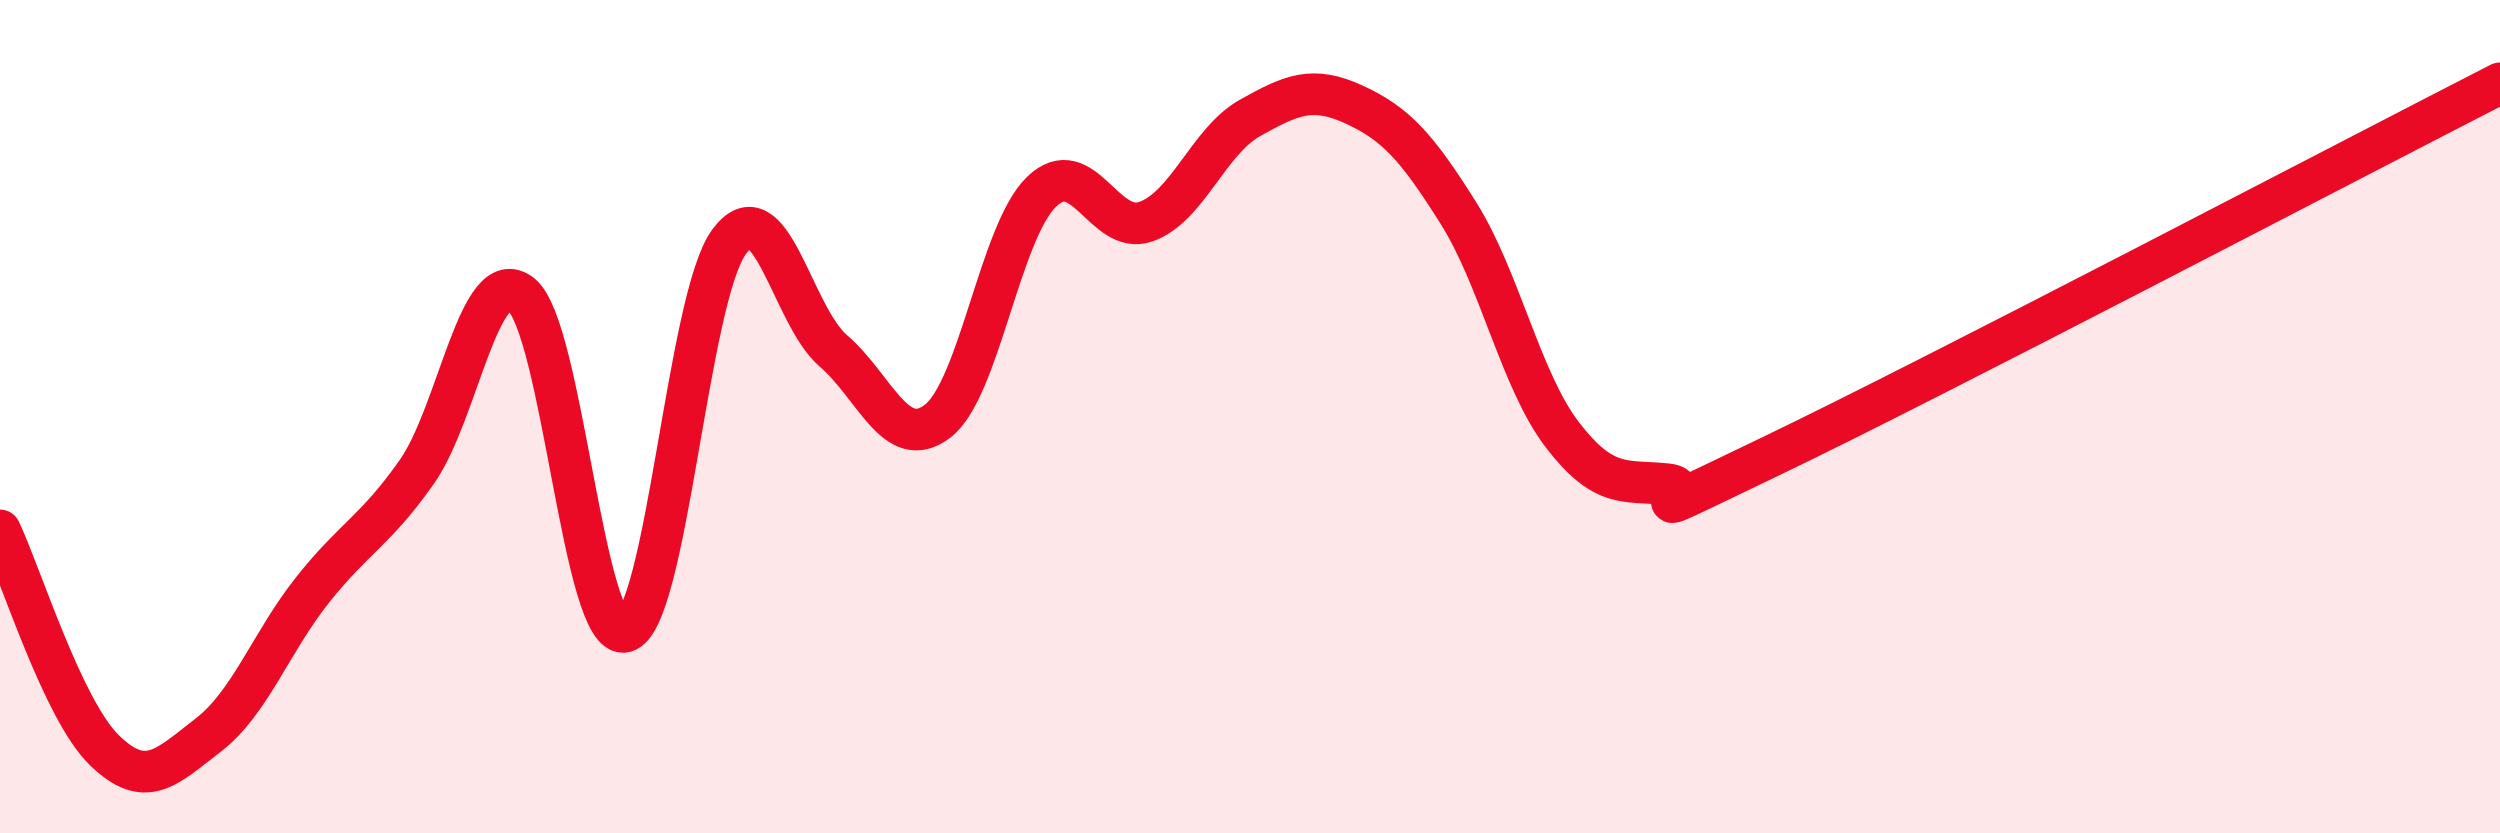
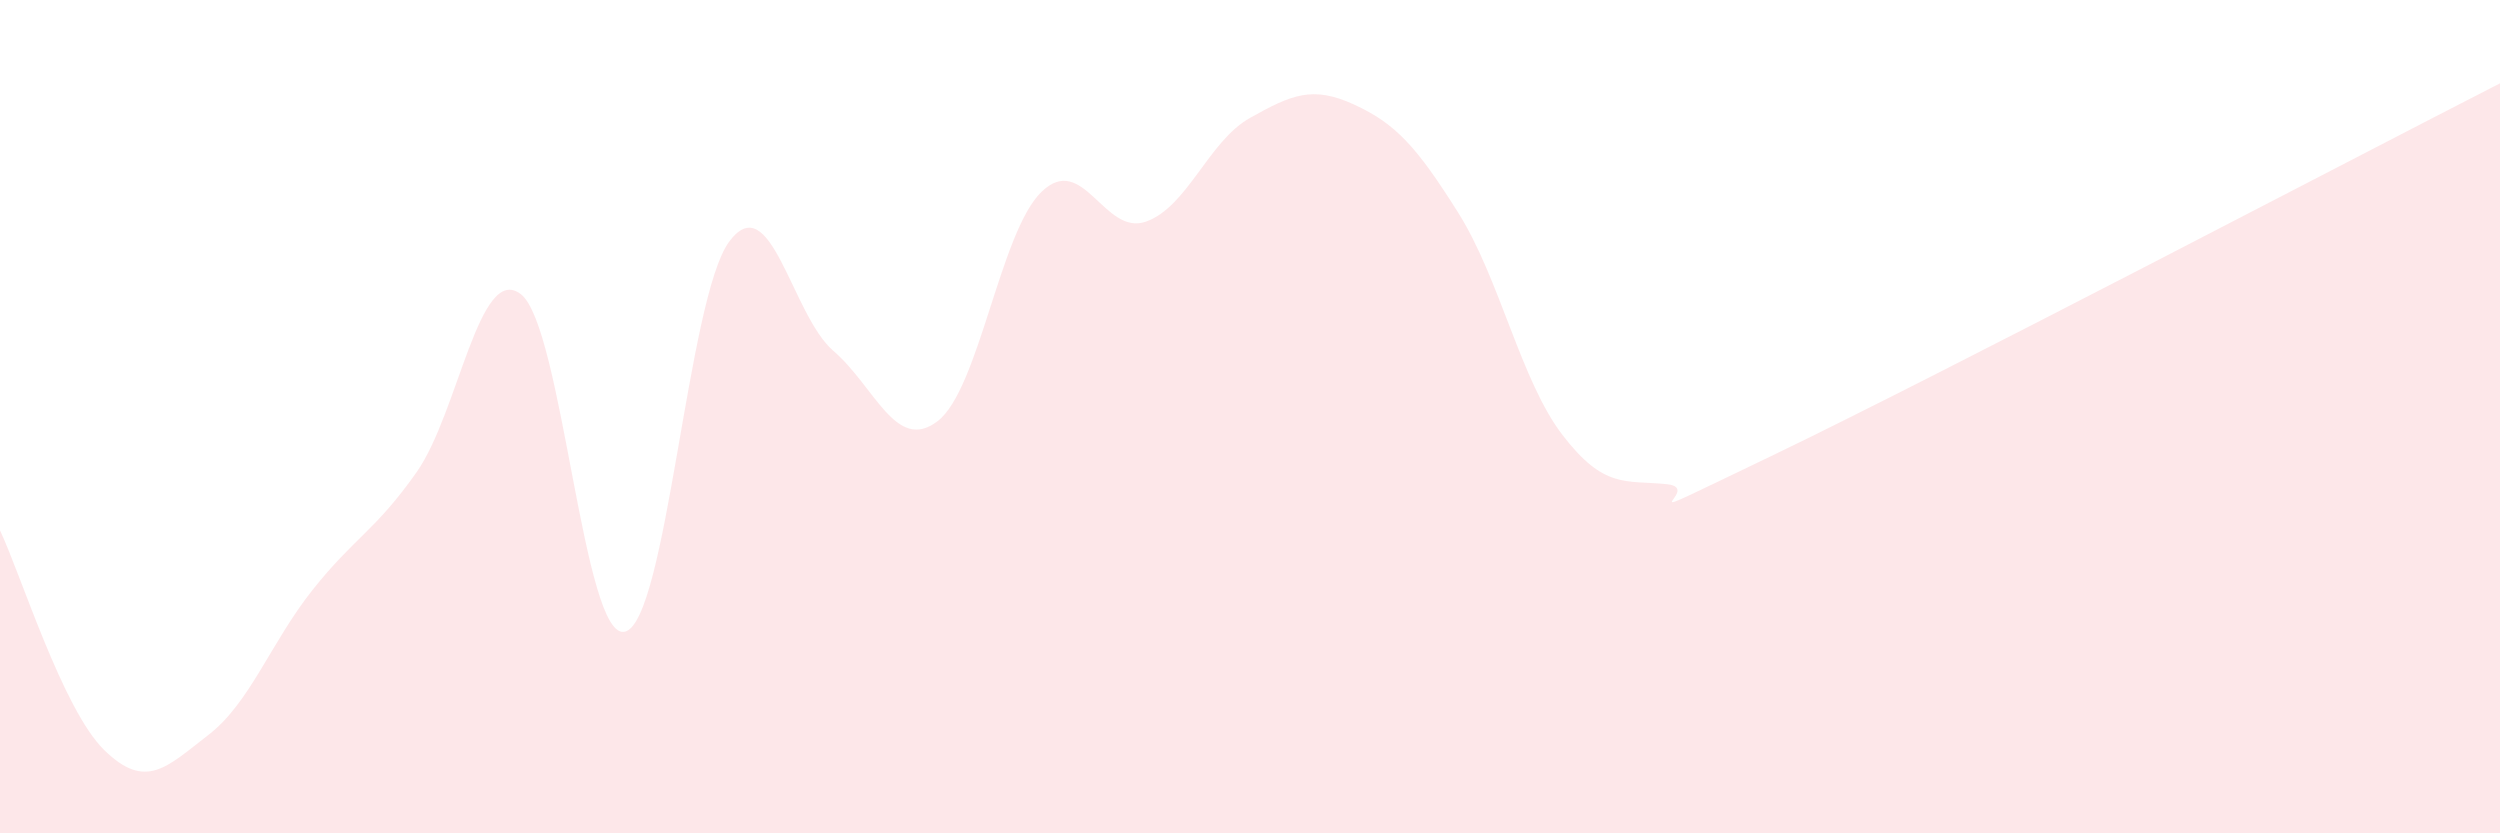
<svg xmlns="http://www.w3.org/2000/svg" width="60" height="20" viewBox="0 0 60 20">
  <path d="M 0,12.73 C 0.5,13.78 1.5,17.02 2.5,18 C 3.5,18.98 4,18.41 5,17.64 C 6,16.87 6.5,15.42 7.5,14.16 C 8.5,12.9 9,12.75 10,11.33 C 11,9.91 11.5,6.29 12.5,7.06 C 13.5,7.83 14,15.41 15,15.16 C 16,14.91 16.5,7.15 17.5,5.8 C 18.5,4.45 19,7.56 20,8.42 C 21,9.28 21.5,10.87 22.5,10.11 C 23.5,9.35 24,5.56 25,4.6 C 26,3.64 26.5,5.67 27.5,5.32 C 28.5,4.97 29,3.39 30,2.83 C 31,2.27 31.5,2.05 32.5,2.51 C 33.5,2.97 34,3.52 35,5.11 C 36,6.7 36.5,9.14 37.5,10.44 C 38.5,11.74 39,11.52 40,11.62 C 41,11.72 38.5,12.87 42.5,10.95 C 46.5,9.03 56.5,3.79 60,2L60 20L0 20Z" fill="#EB0A25" opacity="0.1" stroke-linecap="round" stroke-linejoin="round" />
-   <path d="M 0,12.73 C 0.5,13.78 1.5,17.02 2.5,18 C 3.5,18.98 4,18.41 5,17.64 C 6,16.87 6.5,15.42 7.5,14.16 C 8.5,12.9 9,12.75 10,11.33 C 11,9.91 11.5,6.29 12.5,7.06 C 13.5,7.83 14,15.41 15,15.16 C 16,14.91 16.5,7.15 17.5,5.8 C 18.5,4.45 19,7.56 20,8.42 C 21,9.28 21.5,10.87 22.5,10.11 C 23.5,9.35 24,5.56 25,4.6 C 26,3.64 26.5,5.67 27.5,5.32 C 28.5,4.97 29,3.39 30,2.83 C 31,2.27 31.5,2.05 32.5,2.51 C 33.5,2.97 34,3.52 35,5.11 C 36,6.7 36.5,9.14 37.5,10.44 C 38.5,11.74 39,11.52 40,11.62 C 41,11.72 38.5,12.87 42.5,10.95 C 46.5,9.03 56.5,3.79 60,2" stroke="#EB0A25" stroke-width="1" fill="none" stroke-linecap="round" stroke-linejoin="round" />
</svg>